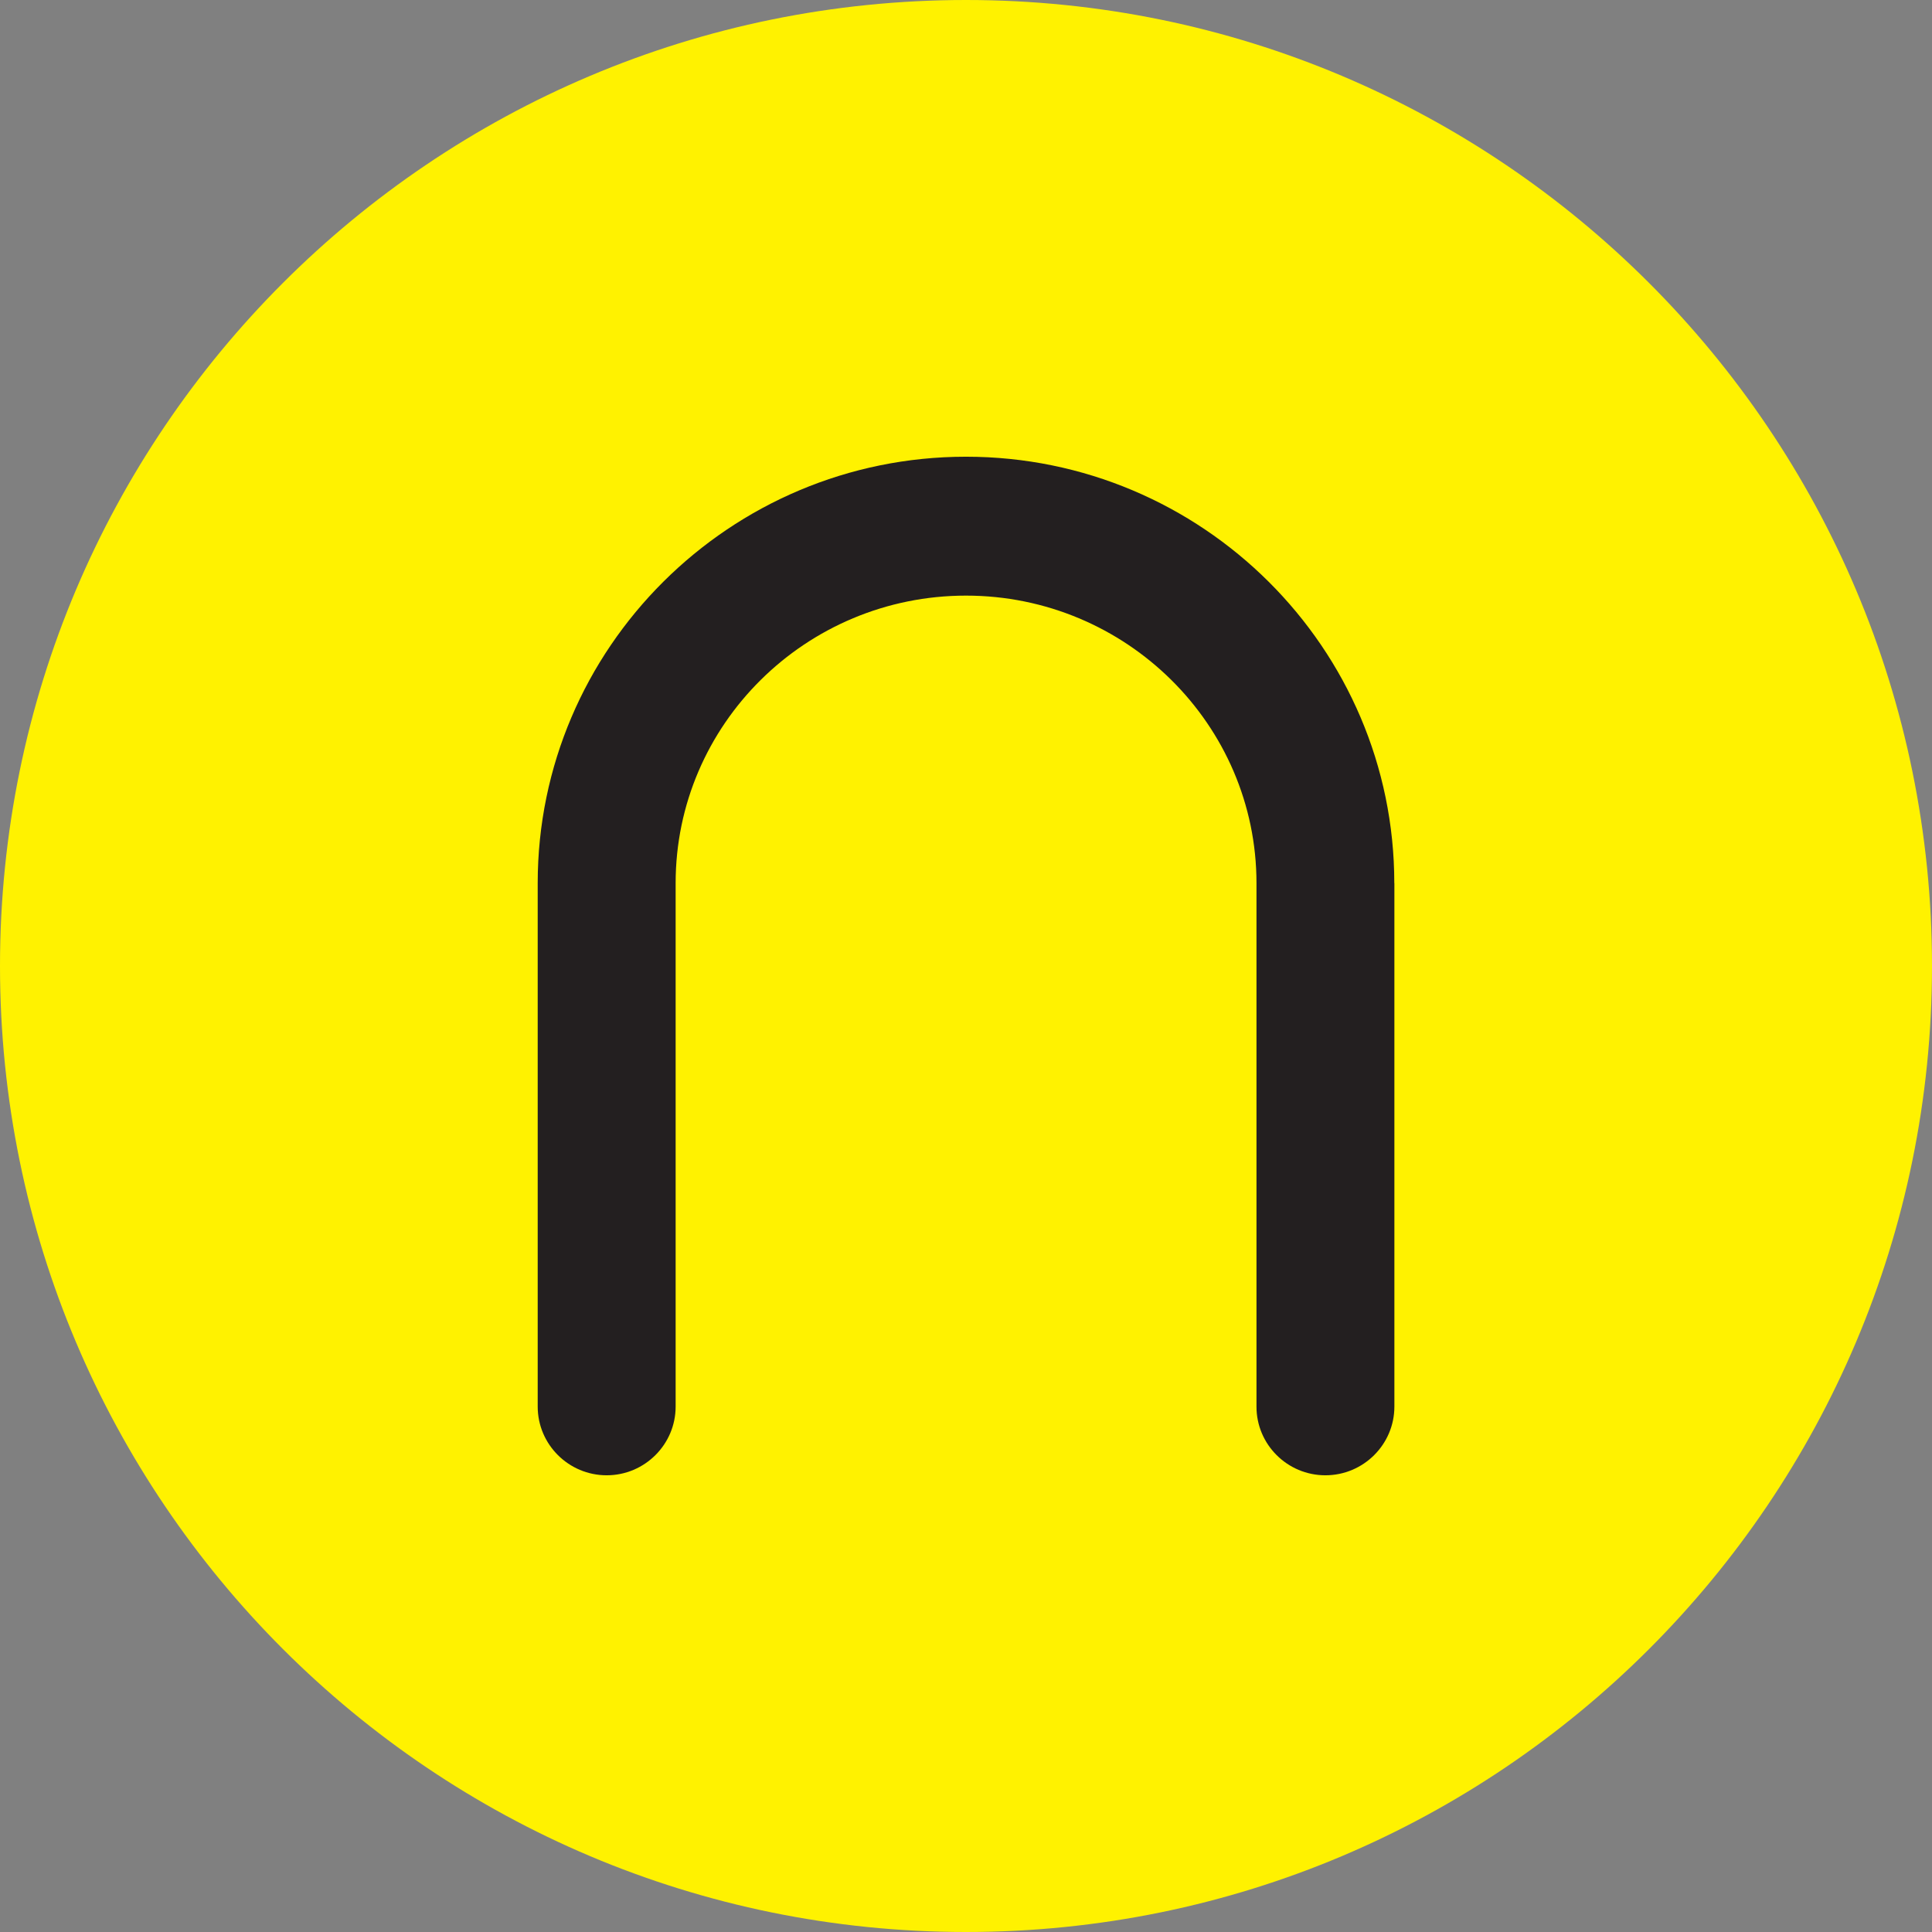
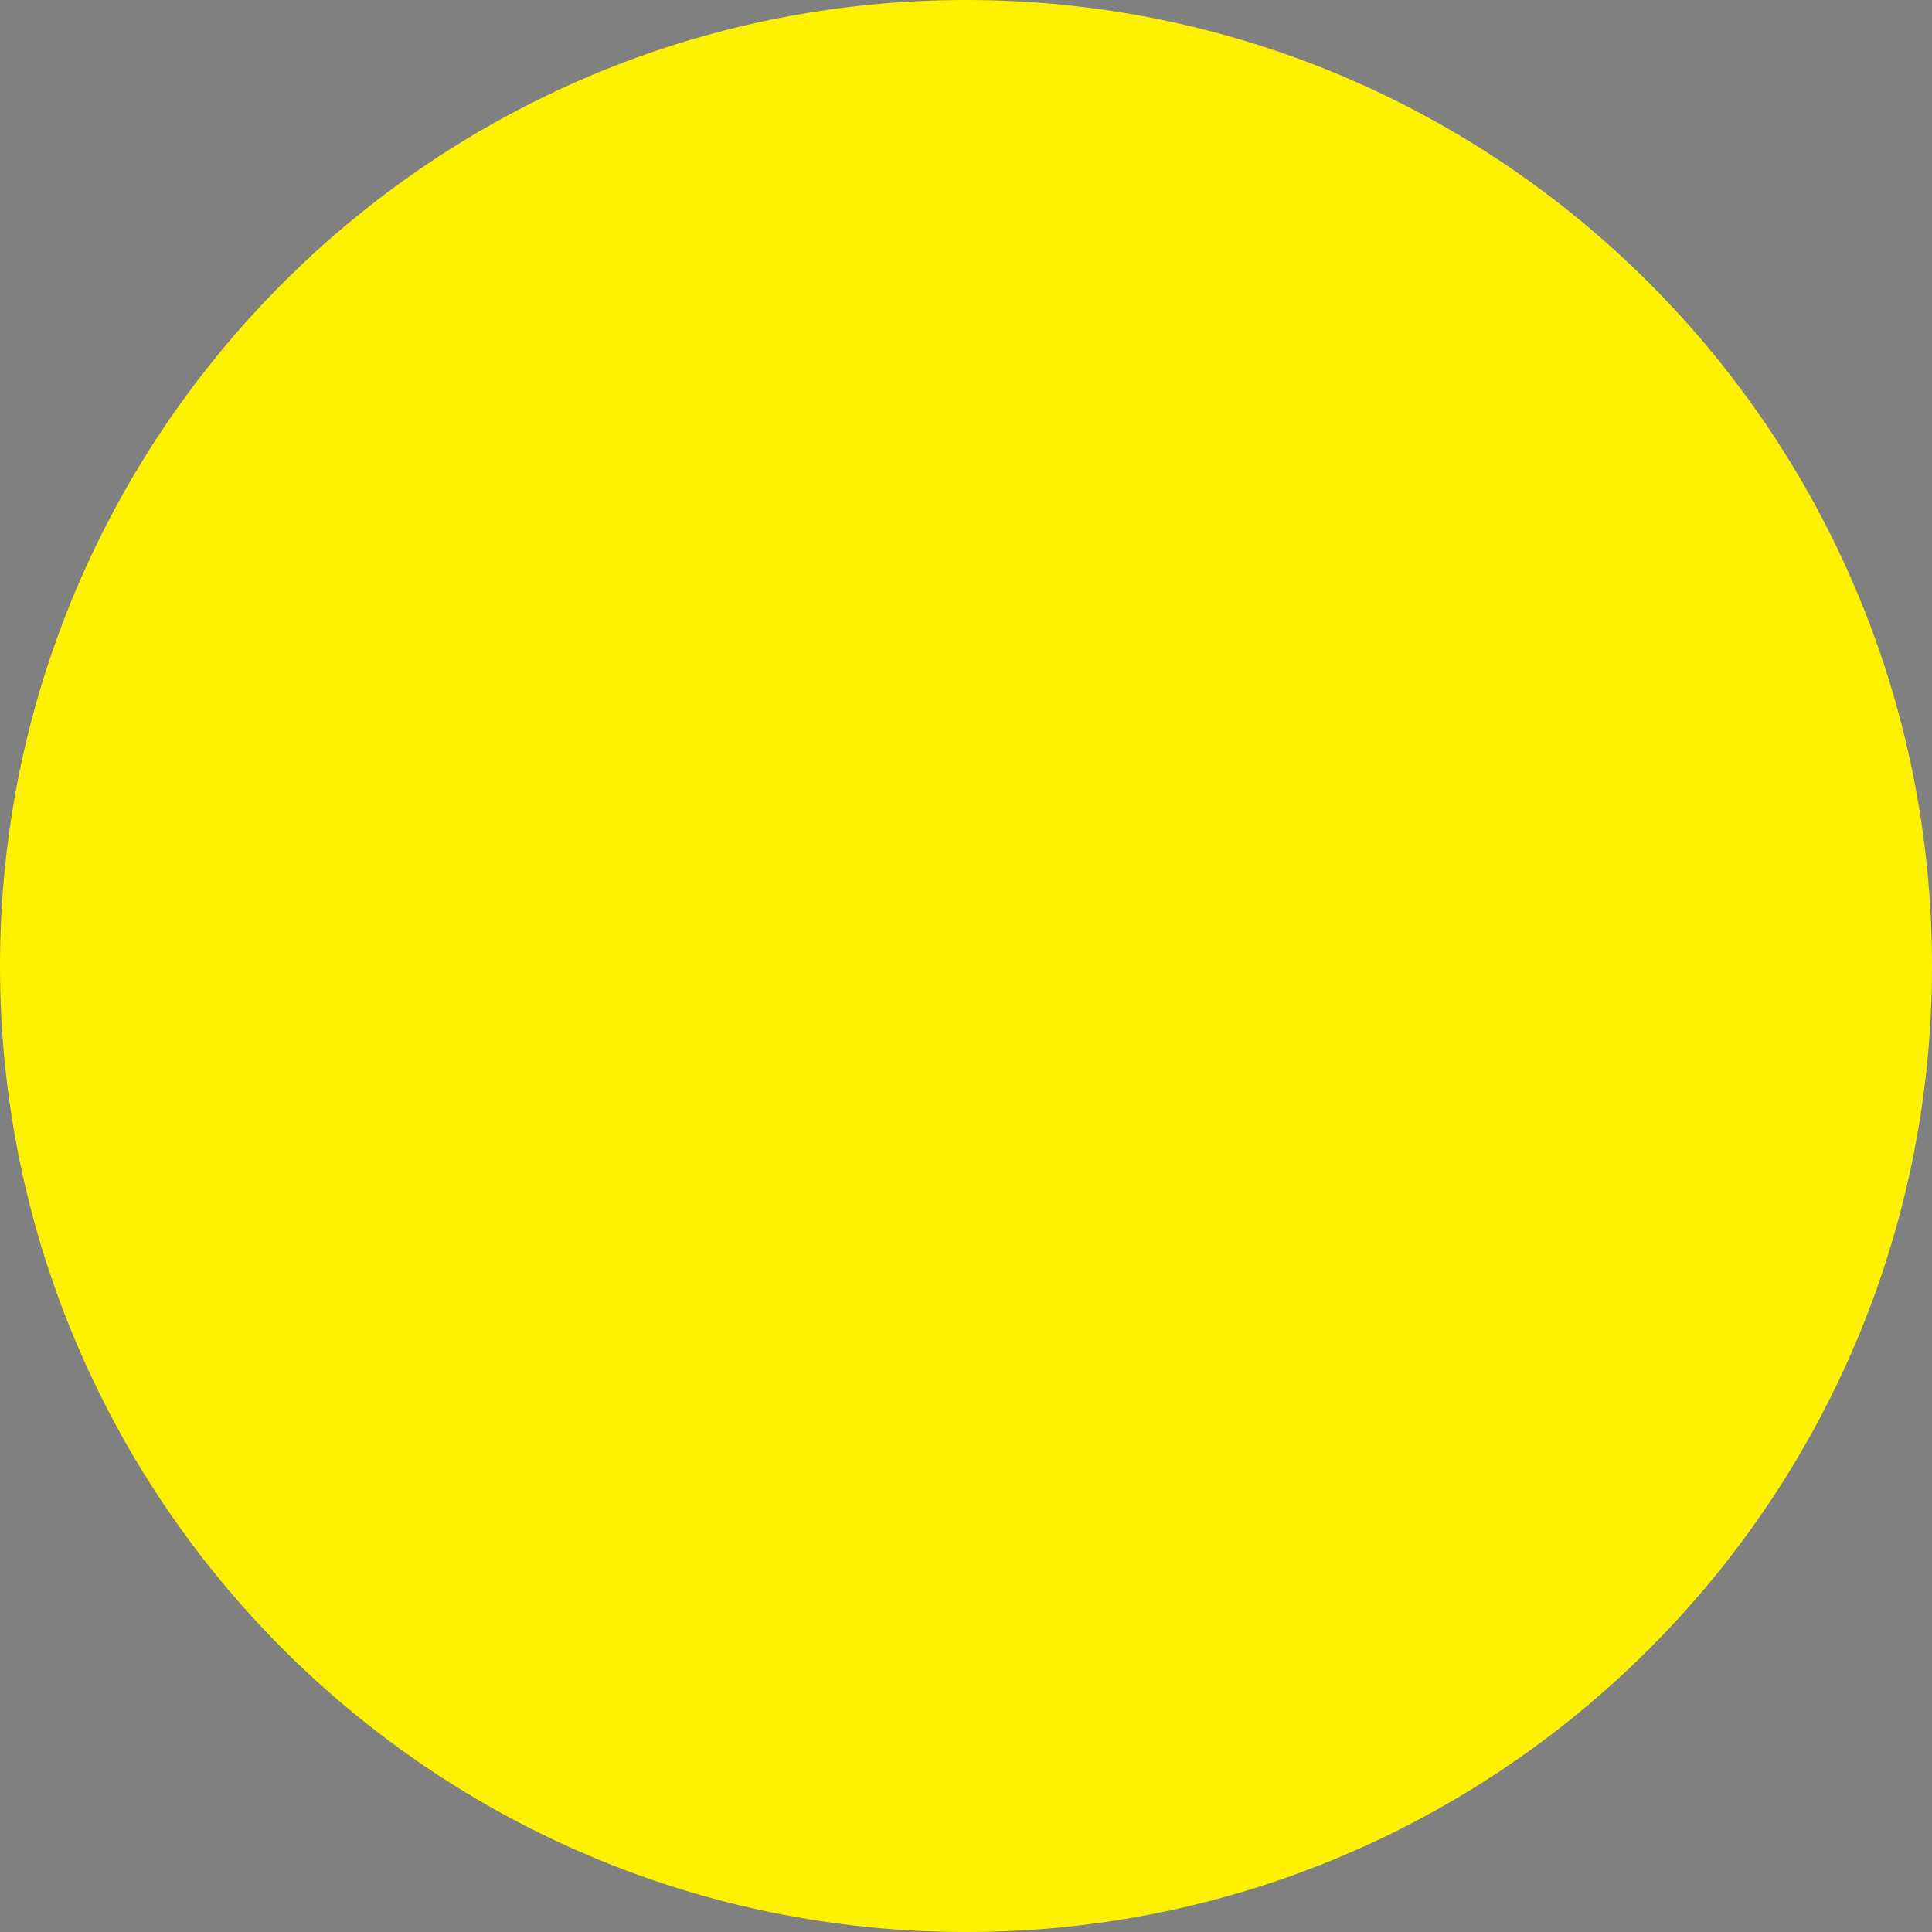
<svg xmlns="http://www.w3.org/2000/svg" width="48" height="48" viewBox="0 0 48 48" fill="none">
  <rect x="0" y="0" width="48" height="48" fill="#808080" stroke="none" />
  <g clip-path="url(#clip0_4988_768)">
-     <path d="M24 48C37.255 48 48 37.255 48 24C48 10.745 37.255 0 24 0C10.745 0 0 10.745 0 24C0 37.255 10.745 48 24 48Z" fill="#FFF200" />
-     <path d="M34.641 21.943C34.641 16.101 29.867 11.347 24 11.347C18.133 11.347 13.359 16.101 13.359 21.943V34.946C13.359 35.887 14.128 36.653 15.073 36.653C16.017 36.653 16.786 35.887 16.786 34.946V21.943C16.785 18.002 20.021 14.798 24 14.798C27.979 14.798 31.217 18.004 31.217 21.943V34.946C31.215 35.887 31.984 36.653 32.929 36.653C33.874 36.653 34.643 35.887 34.643 34.946V21.943H34.641Z" fill="#231F20" />
+     <path d="M24 48C37.255 48 48 37.255 48 24C48 10.745 37.255 0 24 0C10.745 0 0 10.745 0 24C0 37.255 10.745 48 24 48" fill="#FFF200" />
  </g>
  <defs>
    <clipPath id="clip0_4988_768">
      <rect width="48" height="48" fill="white" />
    </clipPath>
  </defs>
</svg>